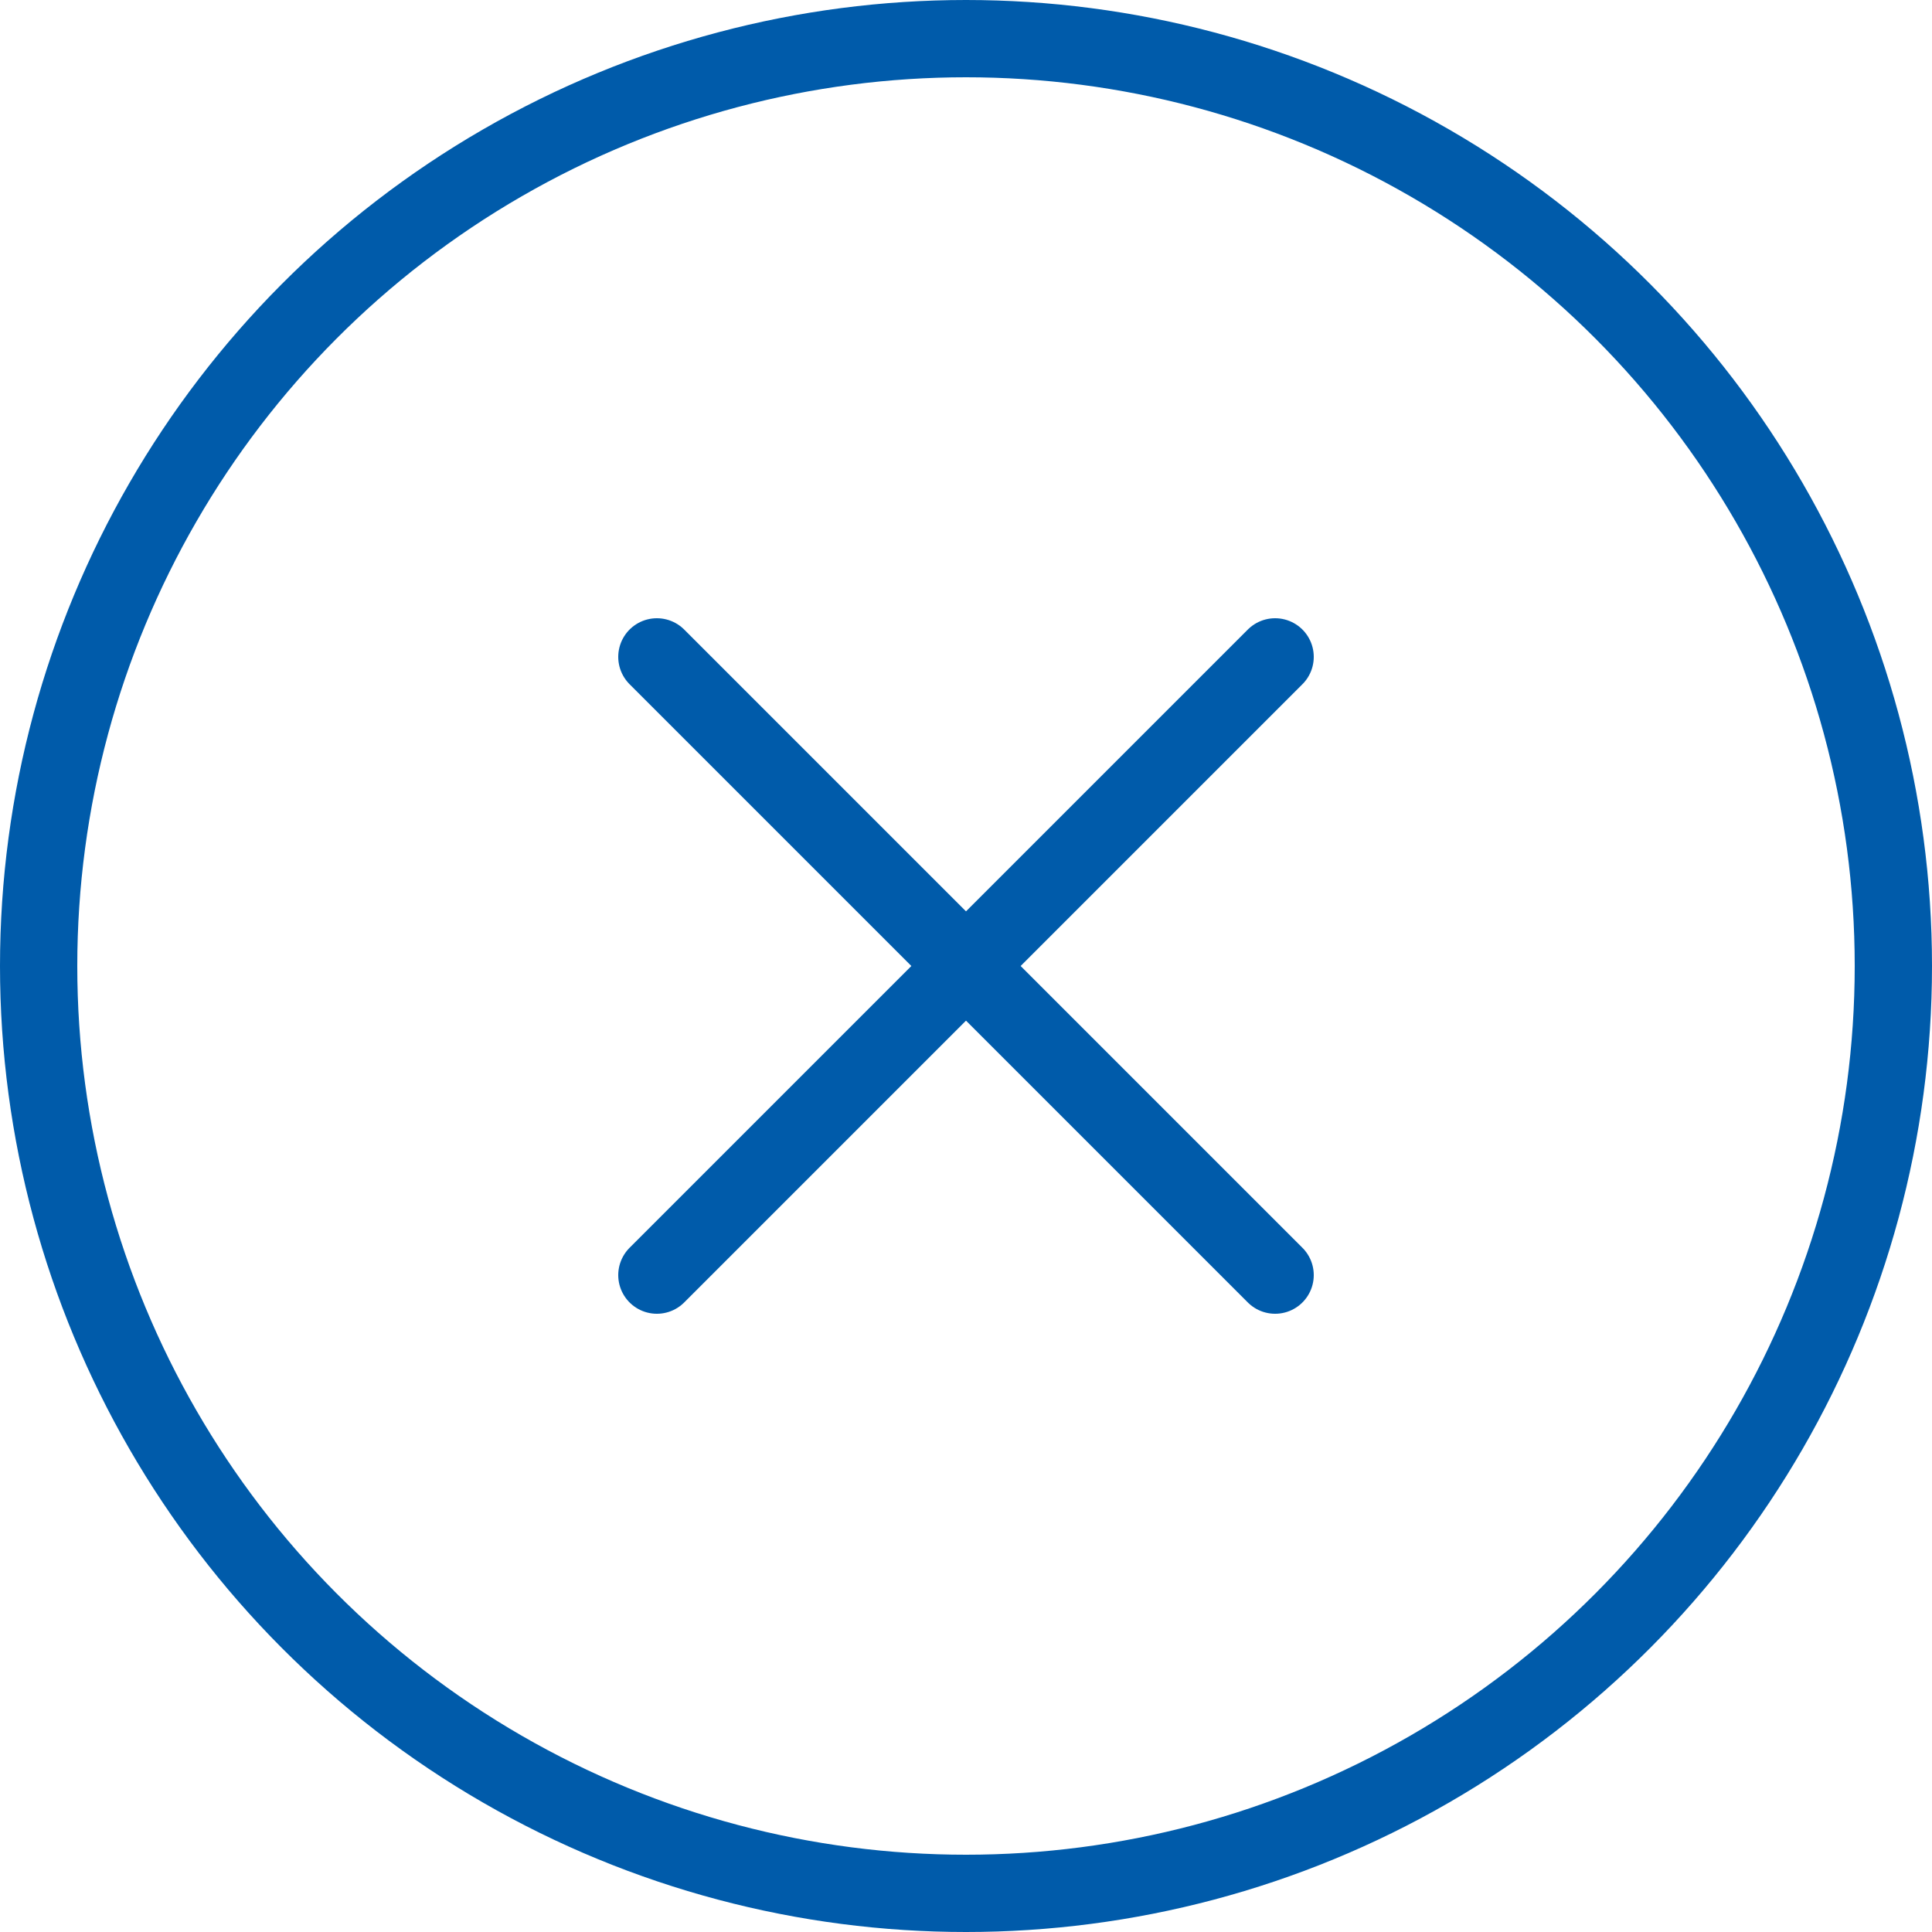
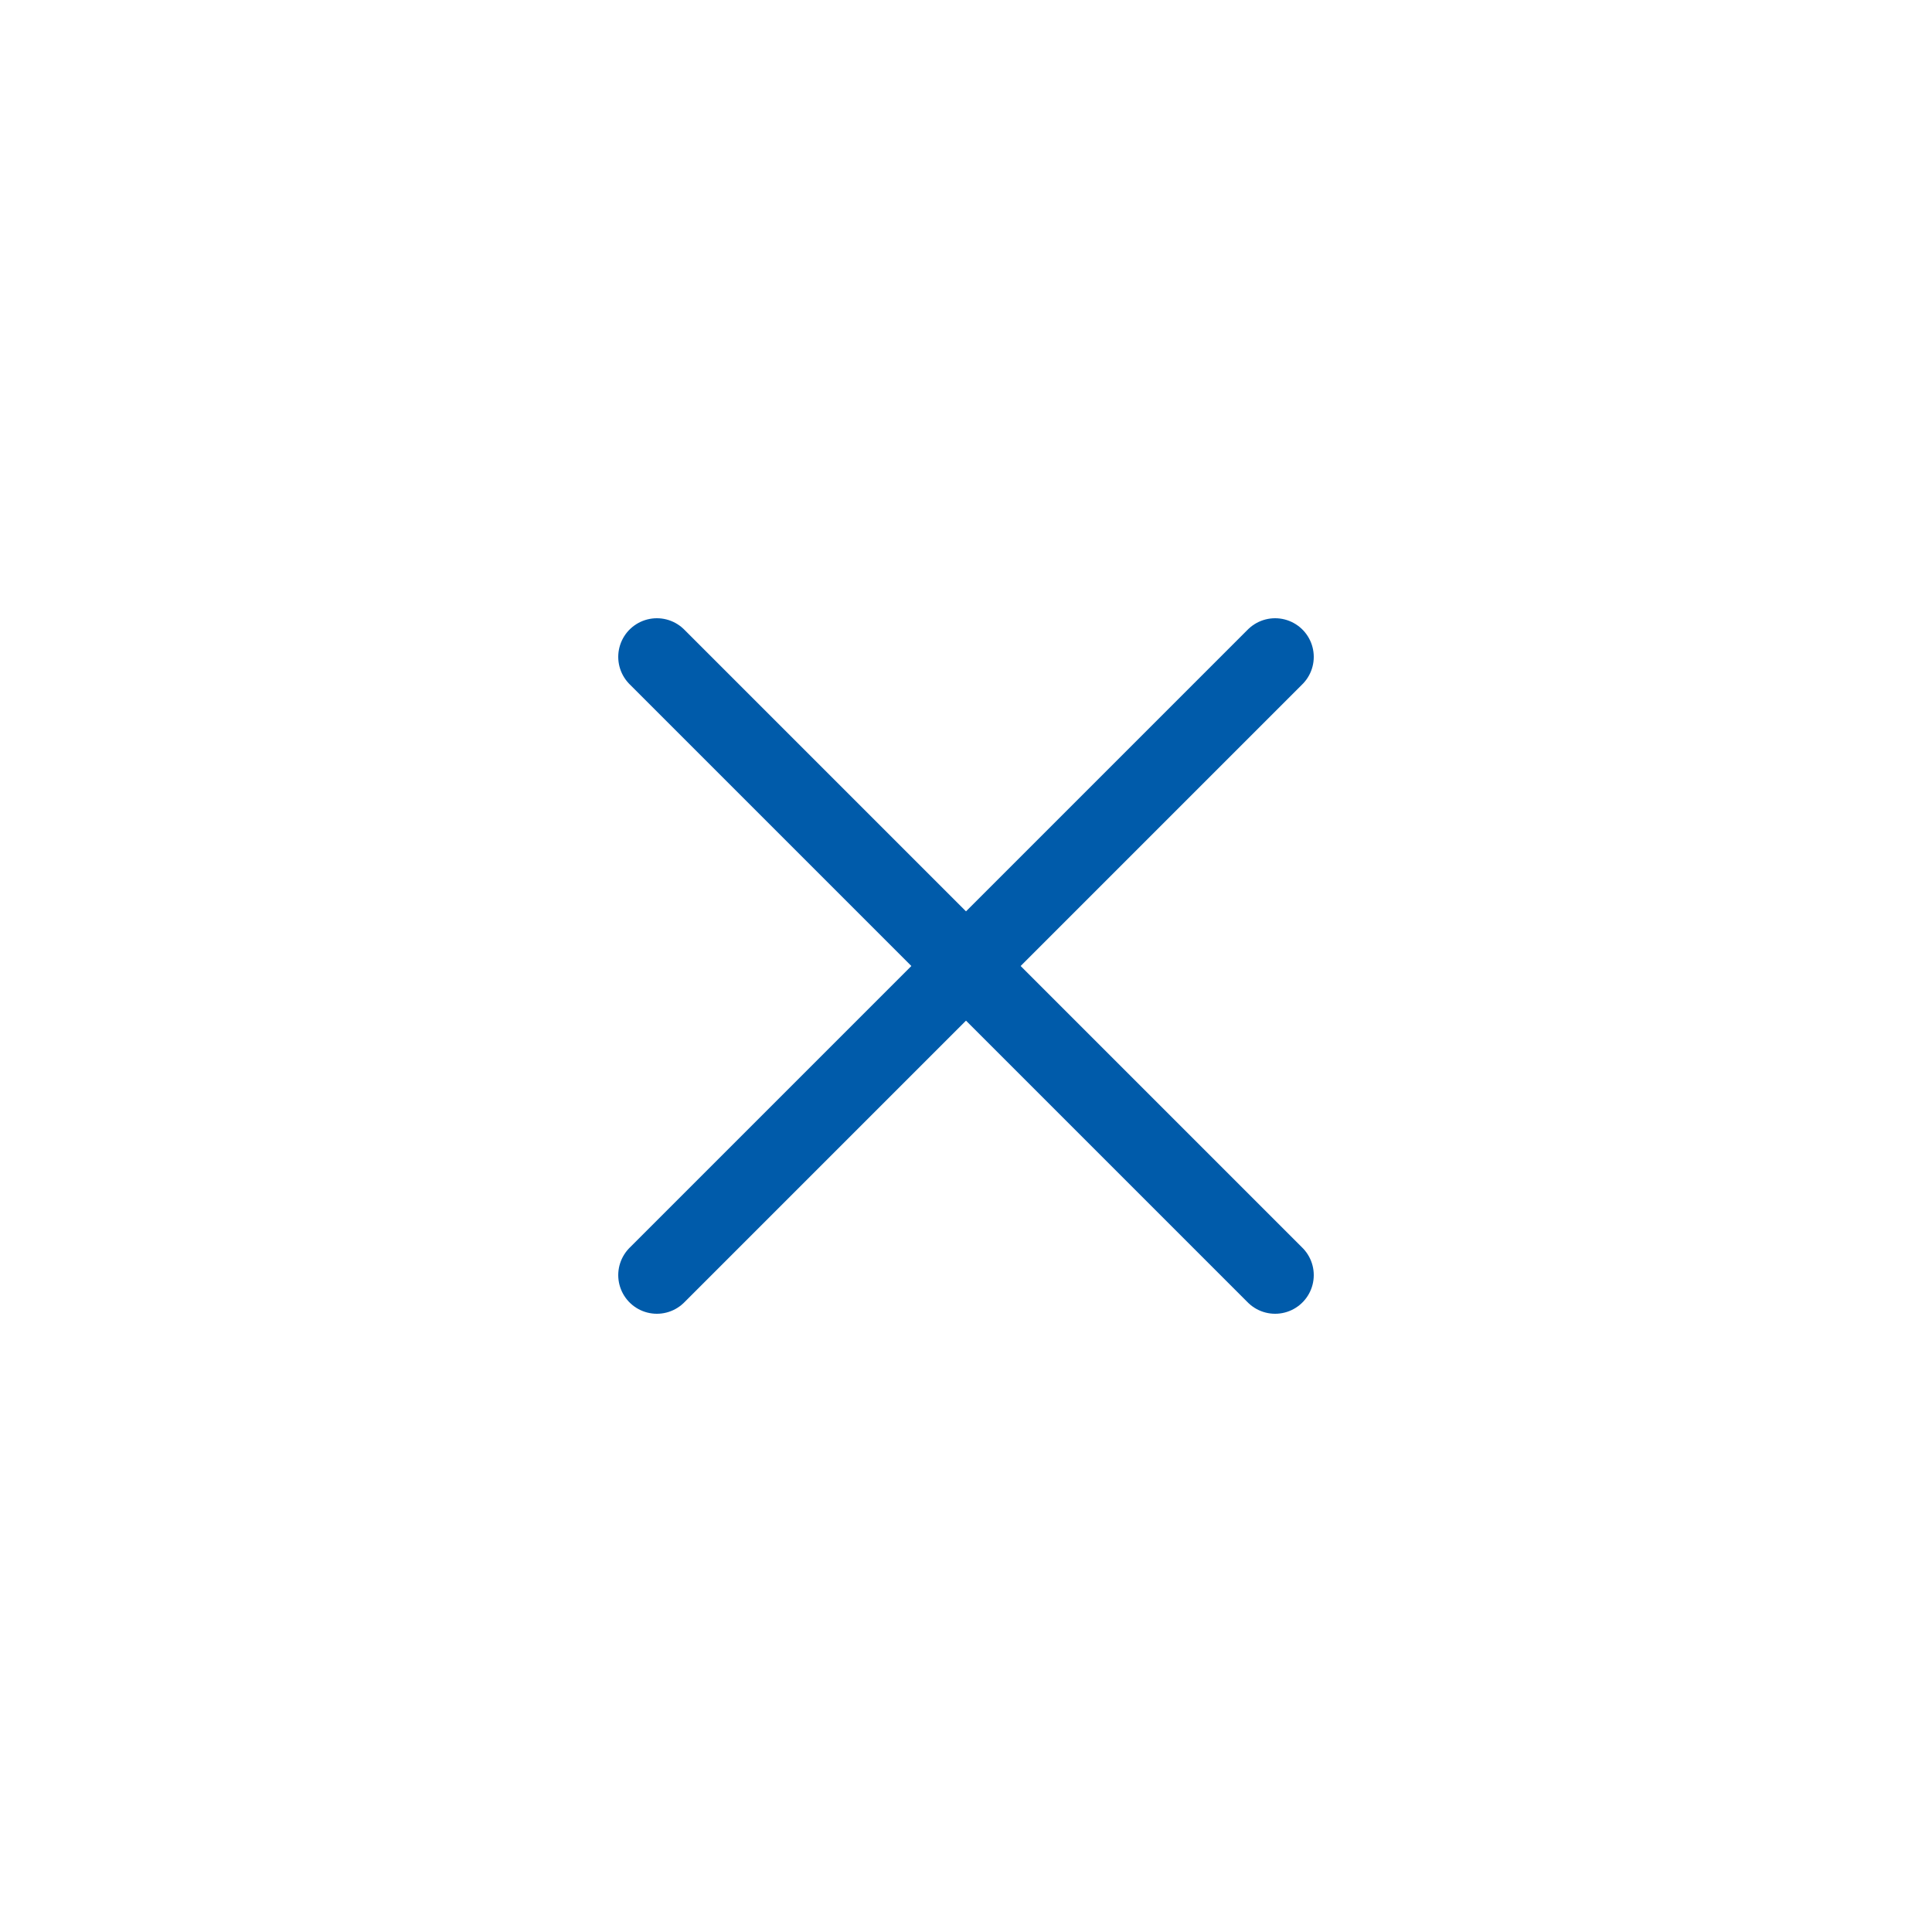
<svg xmlns="http://www.w3.org/2000/svg" width="50" height="50" viewBox="0 0 50 50" fill="none">
  <g id="Group 42692">
-     <circle id="Ellipse 84" cx="25" cy="25" r="24" transform="rotate(-180 25 25)" stroke="#005BAA" stroke-width="2" />
    <g id="Group 42691">
      <path id="Vector 170" d="M17 17L33 33" stroke="#005BAA" stroke-width="2" stroke-linecap="round" />
      <path id="Vector 171" d="M33 17L17 33" stroke="#005BAA" stroke-width="2" stroke-linecap="round" />
    </g>
  </g>
</svg>